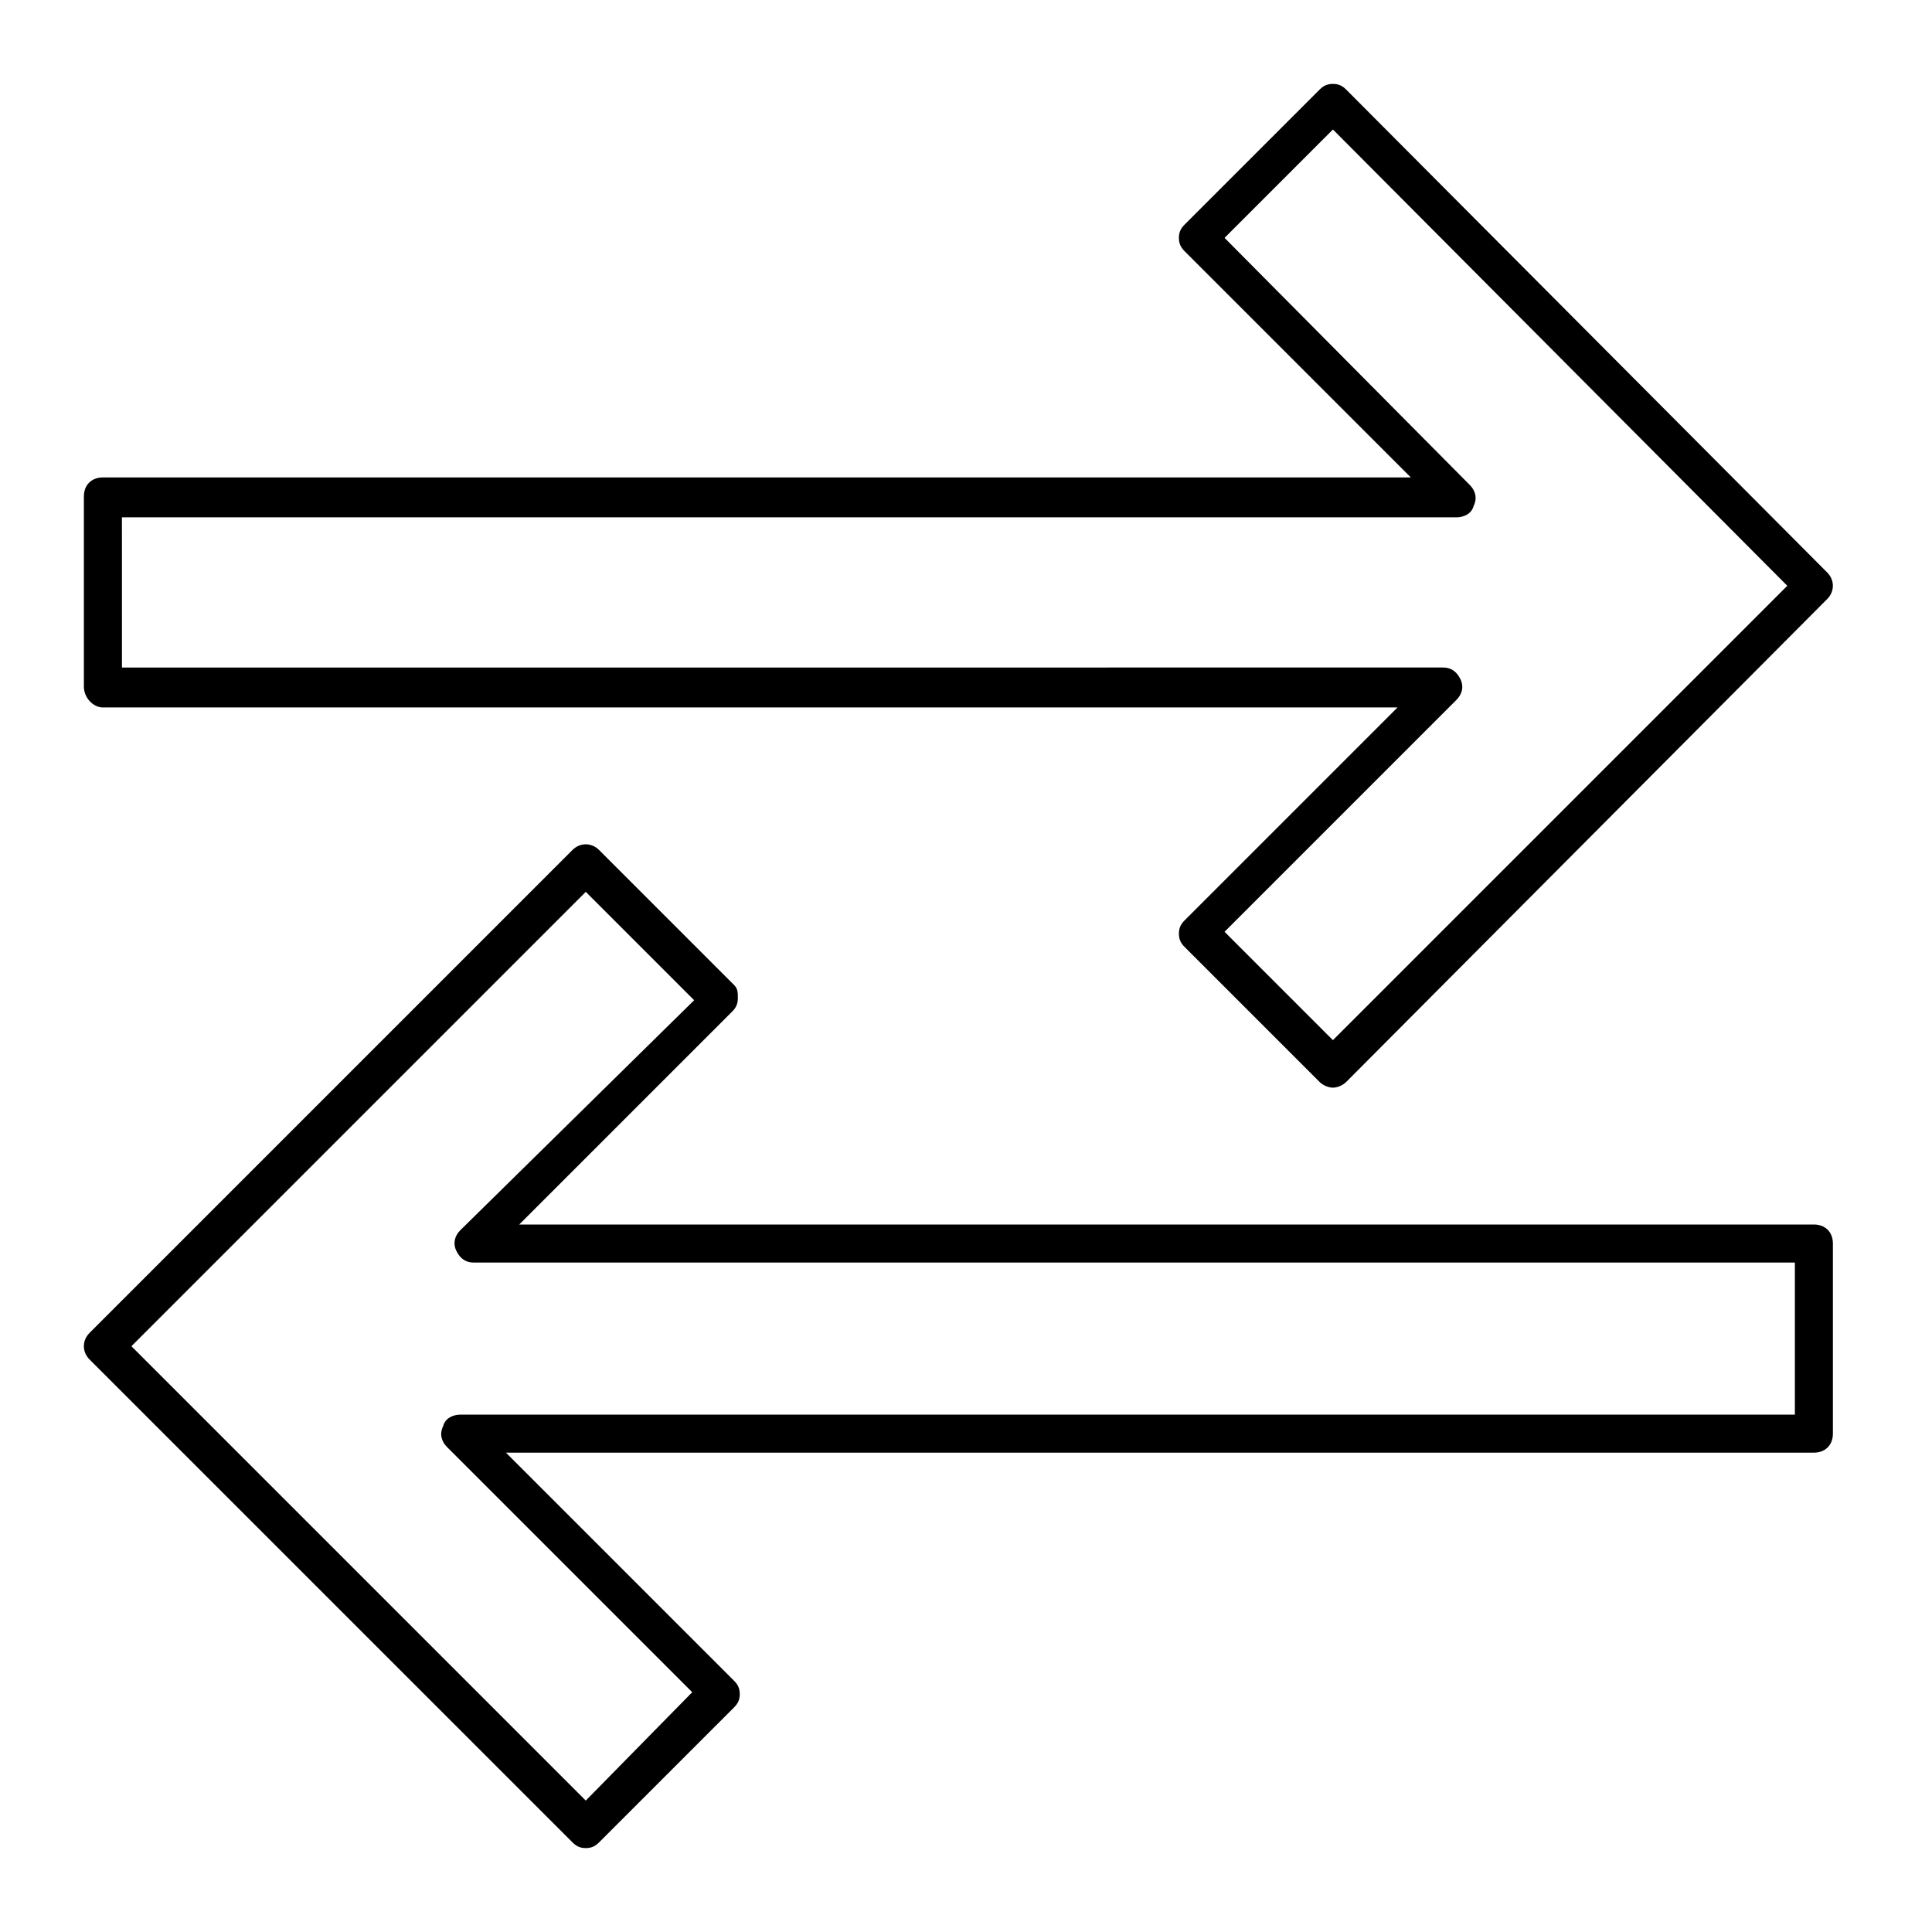
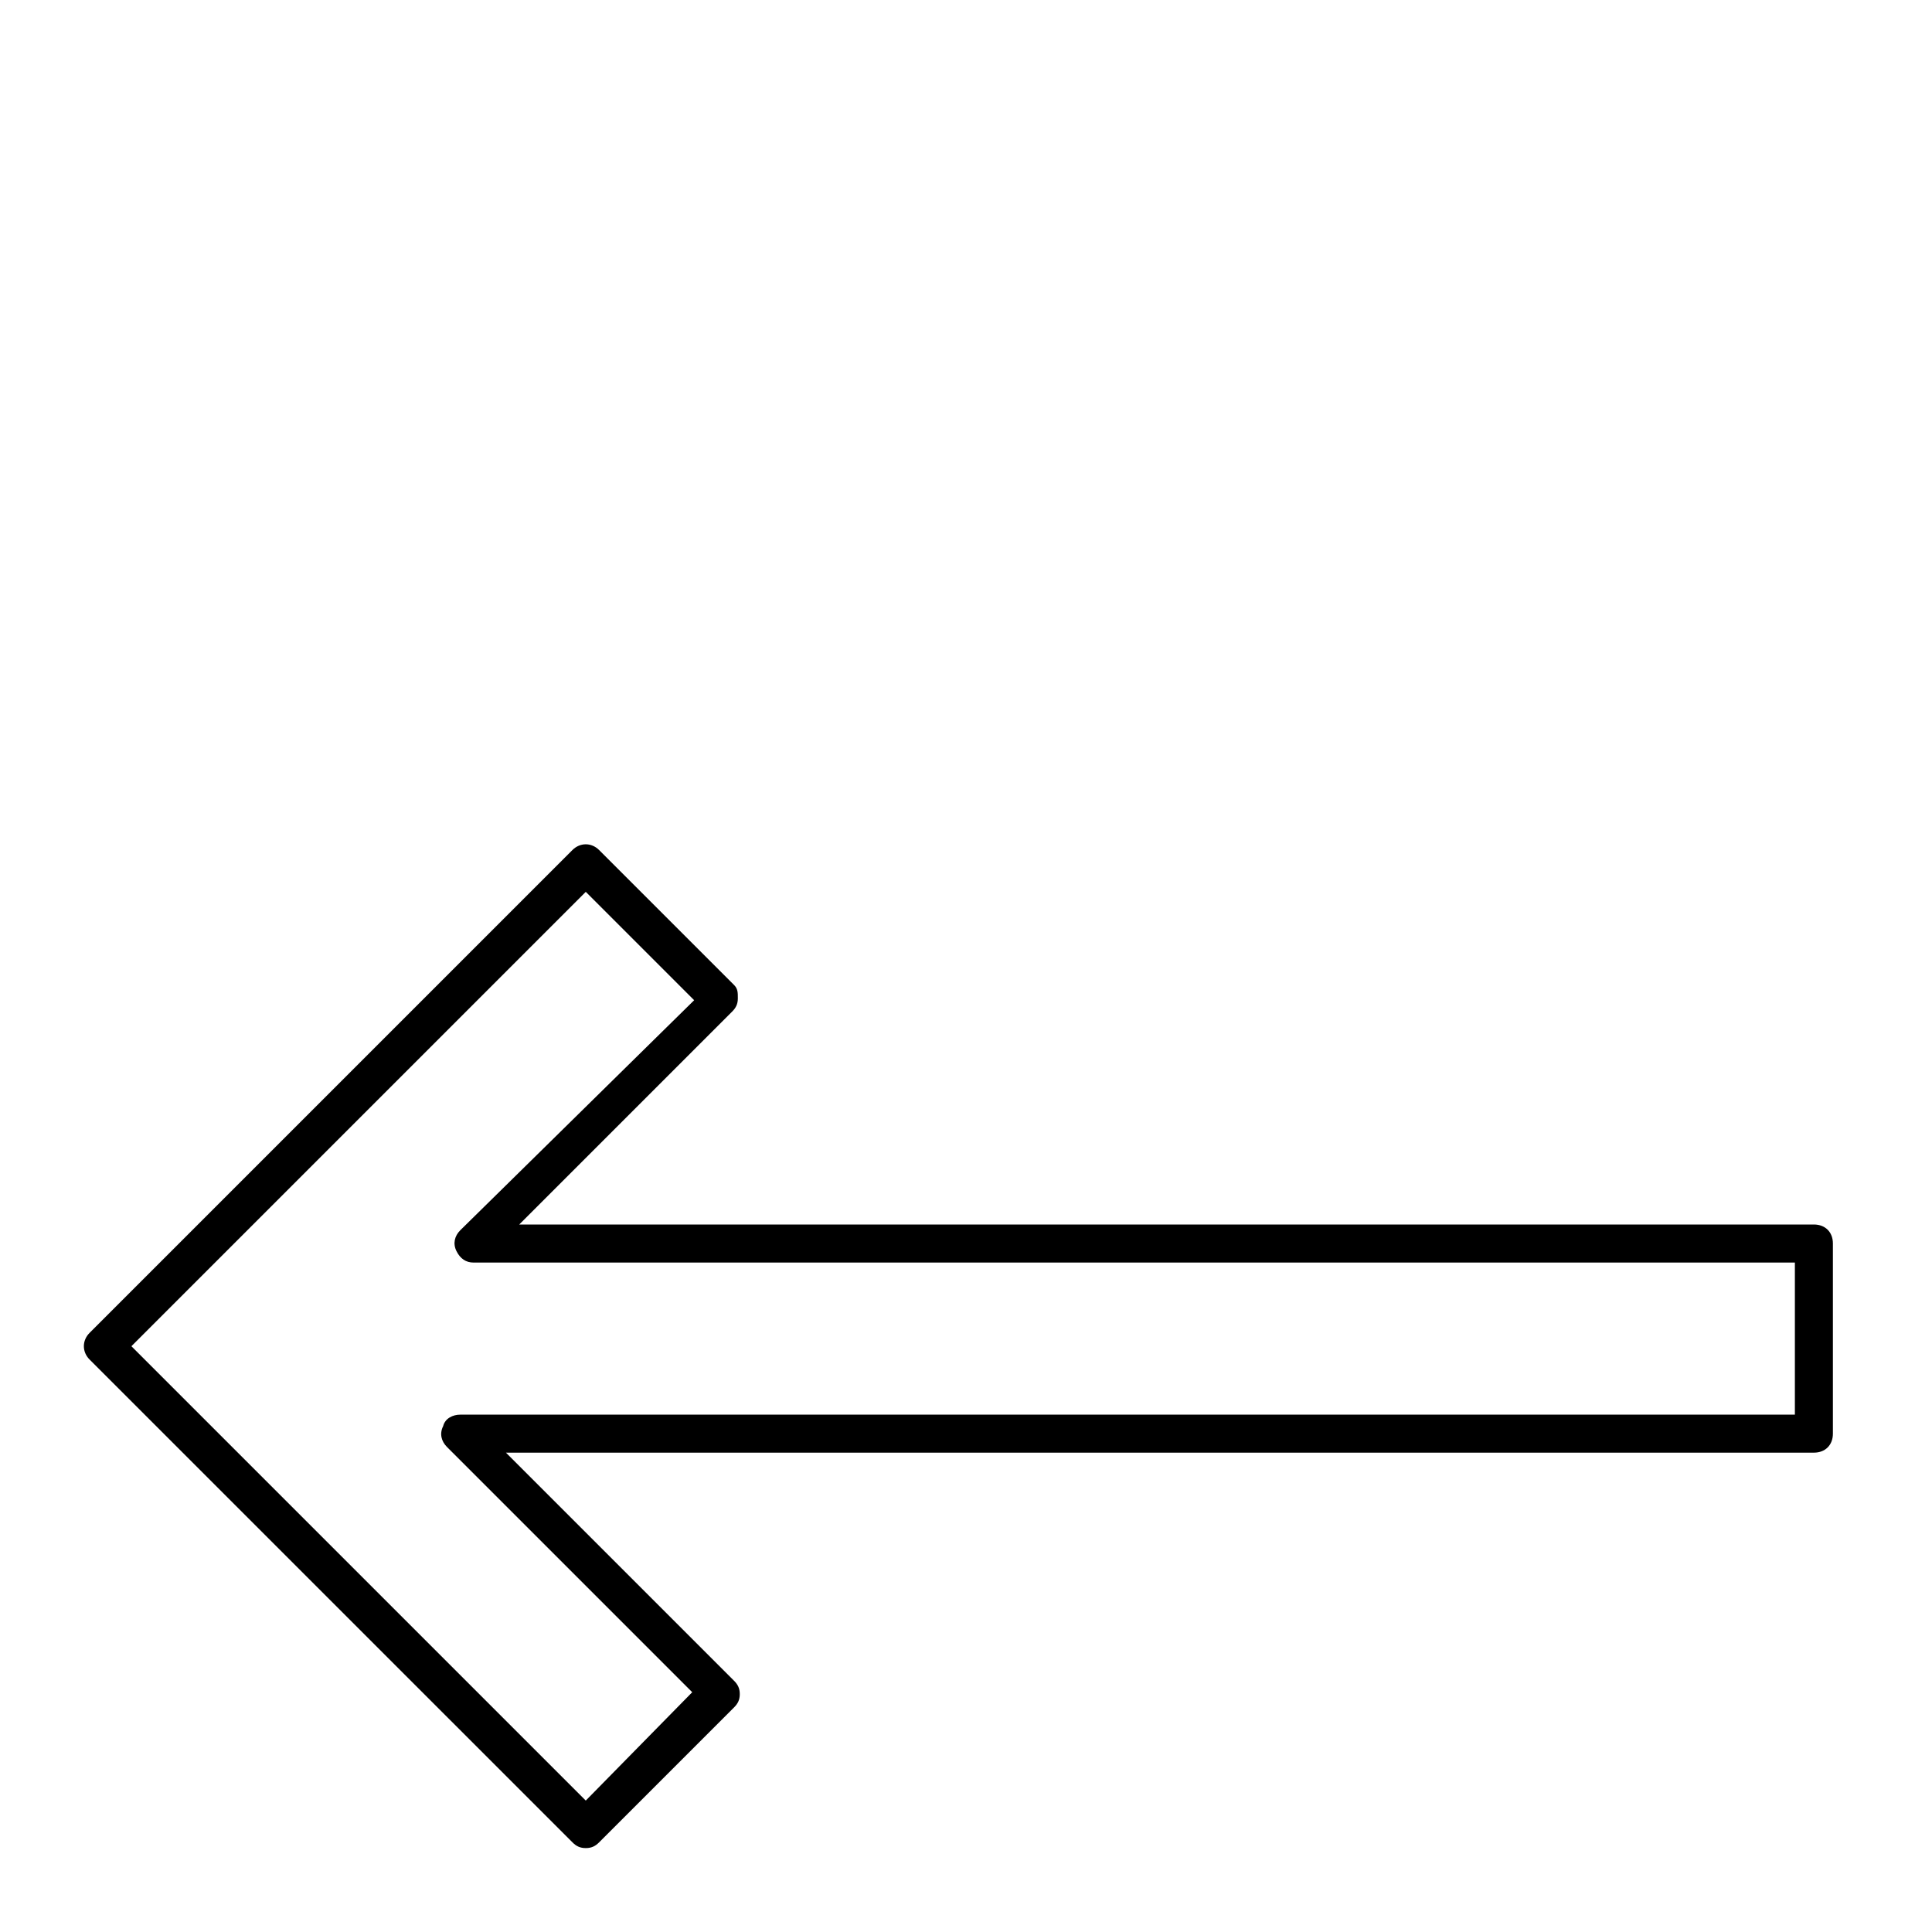
<svg xmlns="http://www.w3.org/2000/svg" fill="#000000" width="800px" height="800px" version="1.1" viewBox="144 144 512 512">
  <g>
    <path d="m295.71 632.25c1.008 1.008 2.016 1.512 3.527 1.512s2.519-0.504 3.527-1.512l35.77-35.77c1.008-1.008 1.512-2.016 1.512-3.527s-0.504-2.519-1.512-3.527l-60.457-60.457h346.62c3.023 0 5.039-2.016 5.039-5.039v-50.383c0-3.023-2.016-5.039-5.039-5.039l-343.1 0.004 56.426-56.426c1.008-1.008 1.512-2.016 1.512-3.527 0.004-1.512 0.004-2.519-1.004-3.527l-35.77-35.77c-2.016-2.016-5.039-2.016-7.055 0l-127.97 127.97c-2.016 2.016-2.016 5.039 0 7.055zm3.527-251.9 28.719 28.719-61.973 60.957c-1.512 1.512-2.016 3.527-1.008 5.543 1.008 2.016 2.519 3.023 4.535 3.023h350.15v40.305h-353.68c-2.016 0-4.031 1.008-4.535 3.023-1.008 2.016-0.504 4.031 1.008 5.543l64.992 64.992-28.211 28.715-120.41-120.41z" />
-     <path d="m171.27 331.48h343.09l-56.426 56.426c-1.008 1.008-1.512 2.016-1.512 3.527 0 1.512 0.504 2.519 1.512 3.527l35.77 35.77c1.008 1.008 2.519 1.512 3.527 1.512s2.519-0.504 3.527-1.512l127.46-127.97c2.016-2.016 2.016-5.039 0-7.055l-127.46-127.96c-1.008-1.008-2.016-1.512-3.527-1.512s-2.519 0.504-3.527 1.512l-35.77 35.77c-1.008 1.008-1.512 2.016-1.512 3.527 0 1.512 0.504 2.519 1.512 3.527l59.953 59.953h-346.62c-3.023 0-5.039 2.016-5.039 5.039v50.383c0 3.019 2.519 5.539 5.039 5.539zm5.039-50.383h353.68c2.016 0 4.031-1.008 4.535-3.023 1.008-2.016 0.504-4.031-1.008-5.543l-64.996-65.492 28.719-28.719 120.41 120.92-120.41 120.41-28.719-28.719 61.465-61.465c1.512-1.512 2.016-3.527 1.008-5.543-1.008-2.016-2.519-3.023-4.535-3.023l-350.14 0.004z" />
  </g>
</svg>